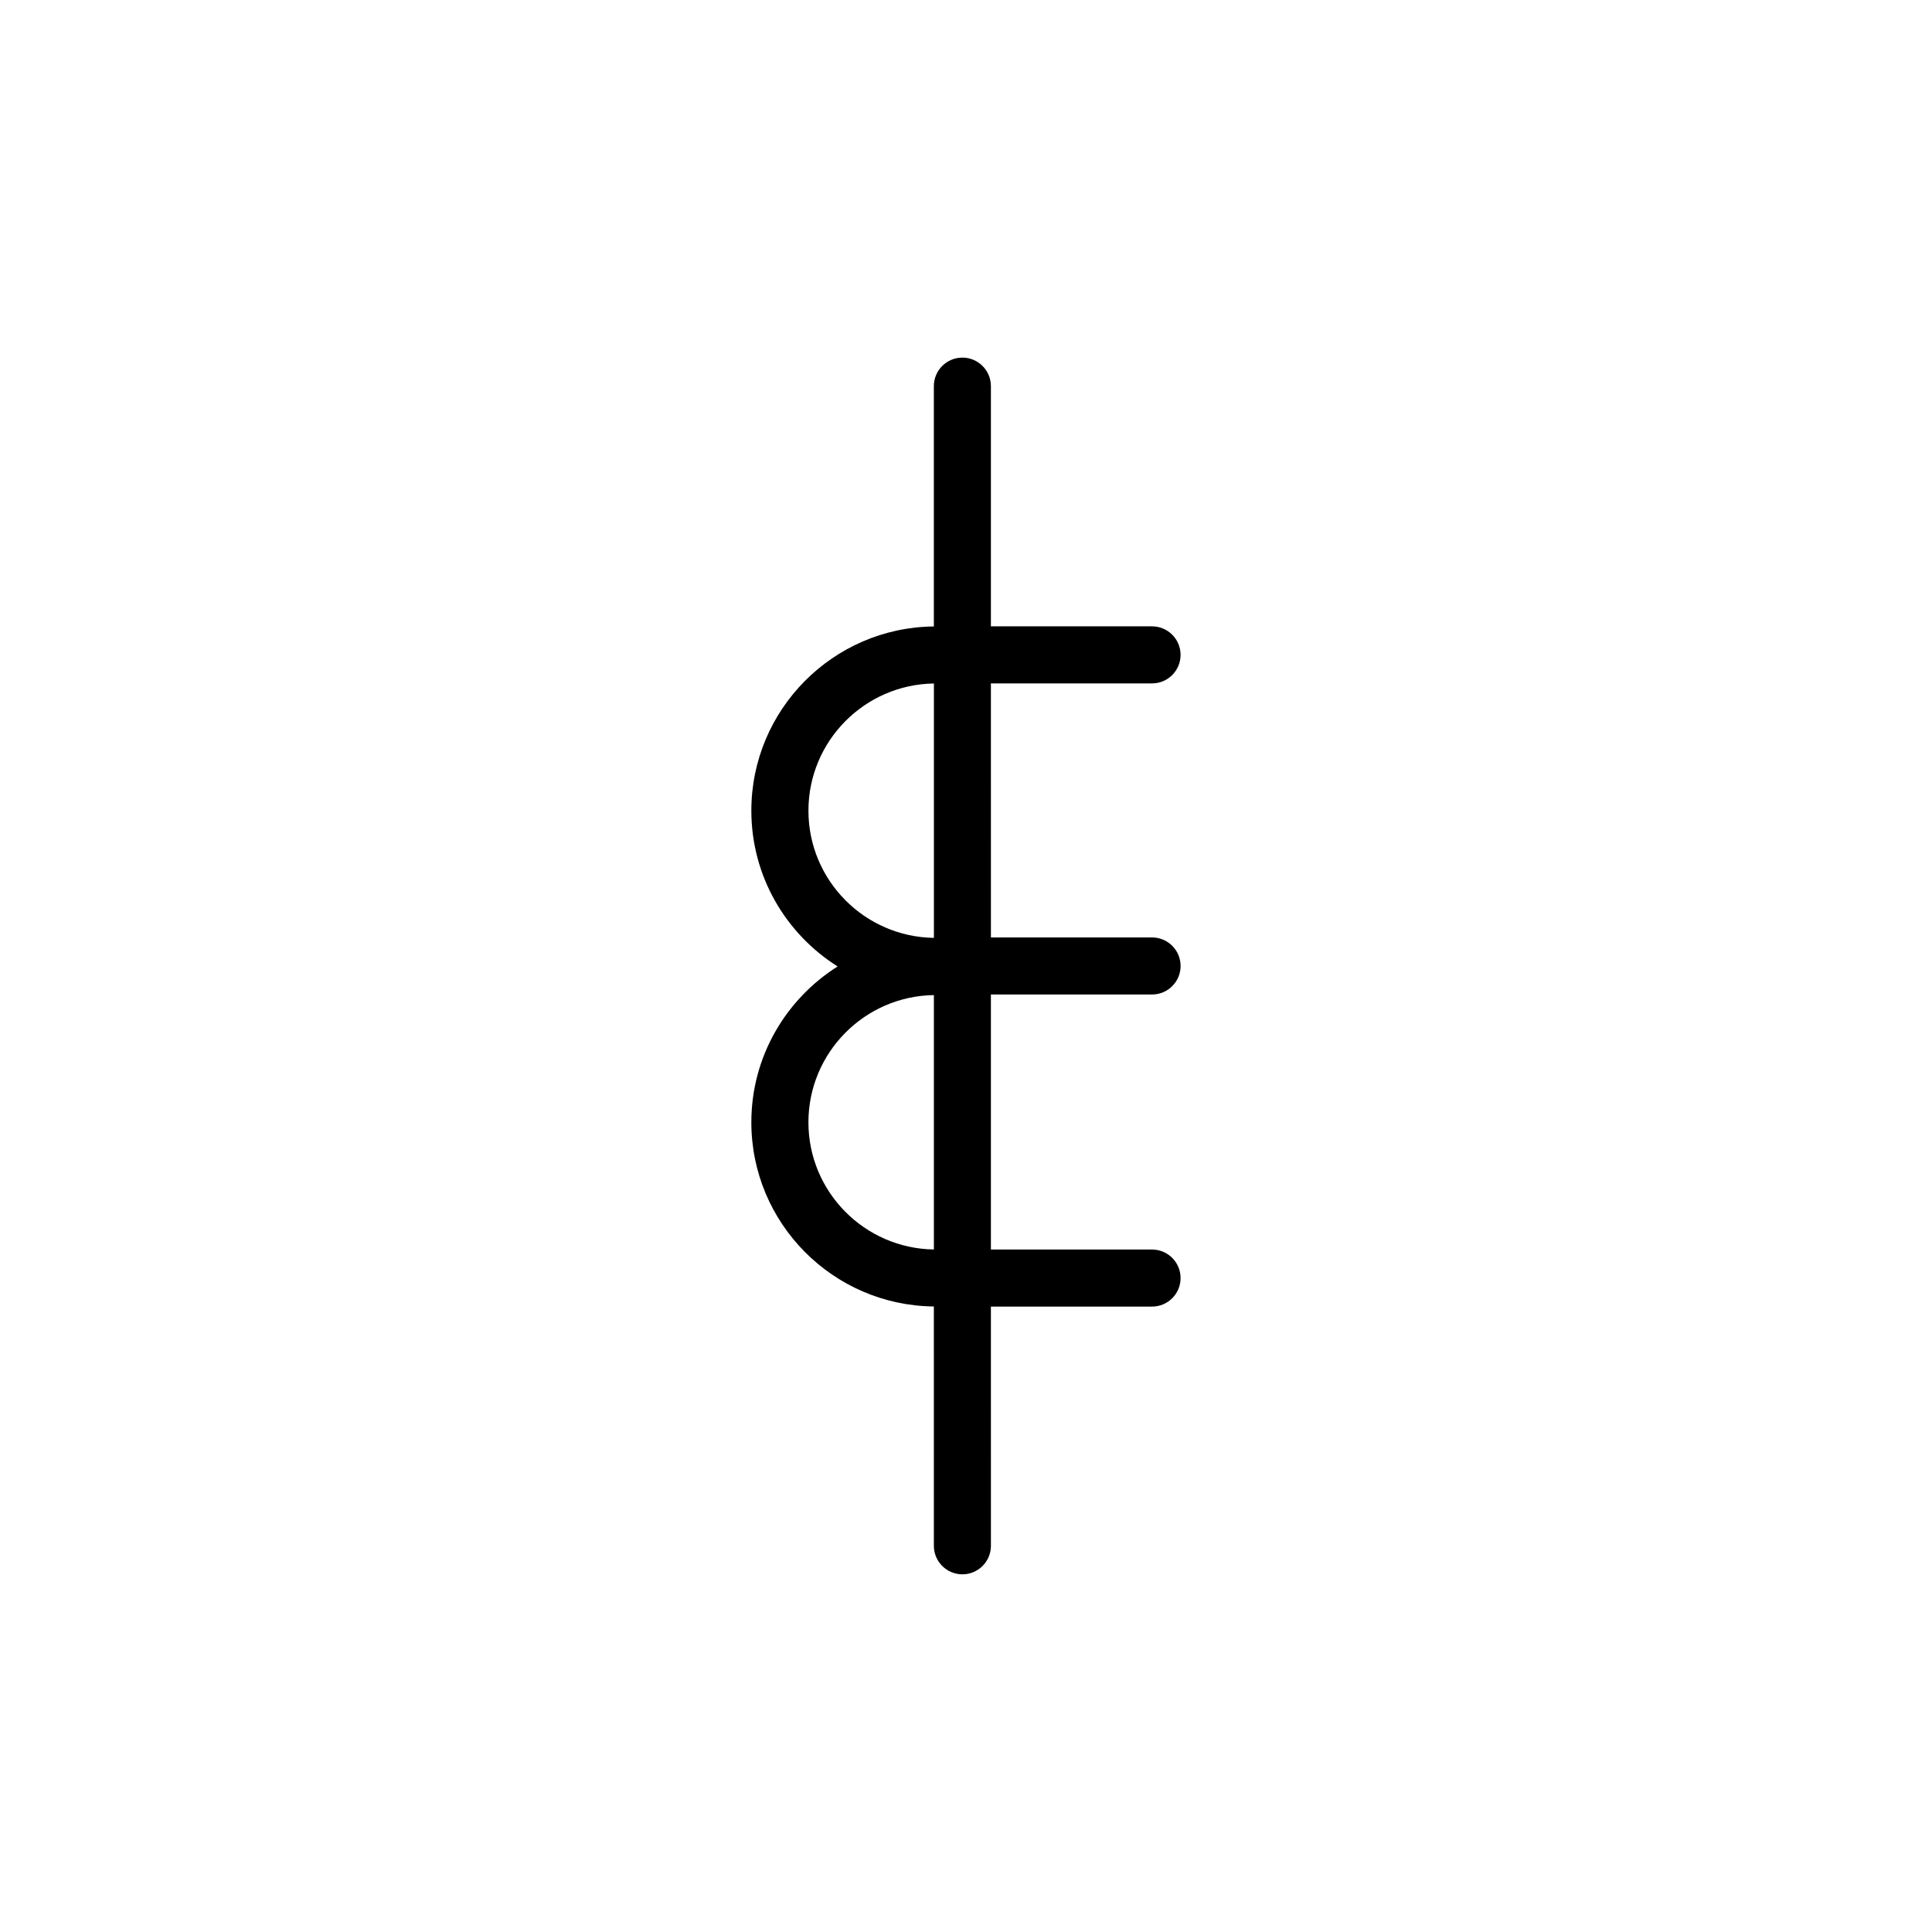
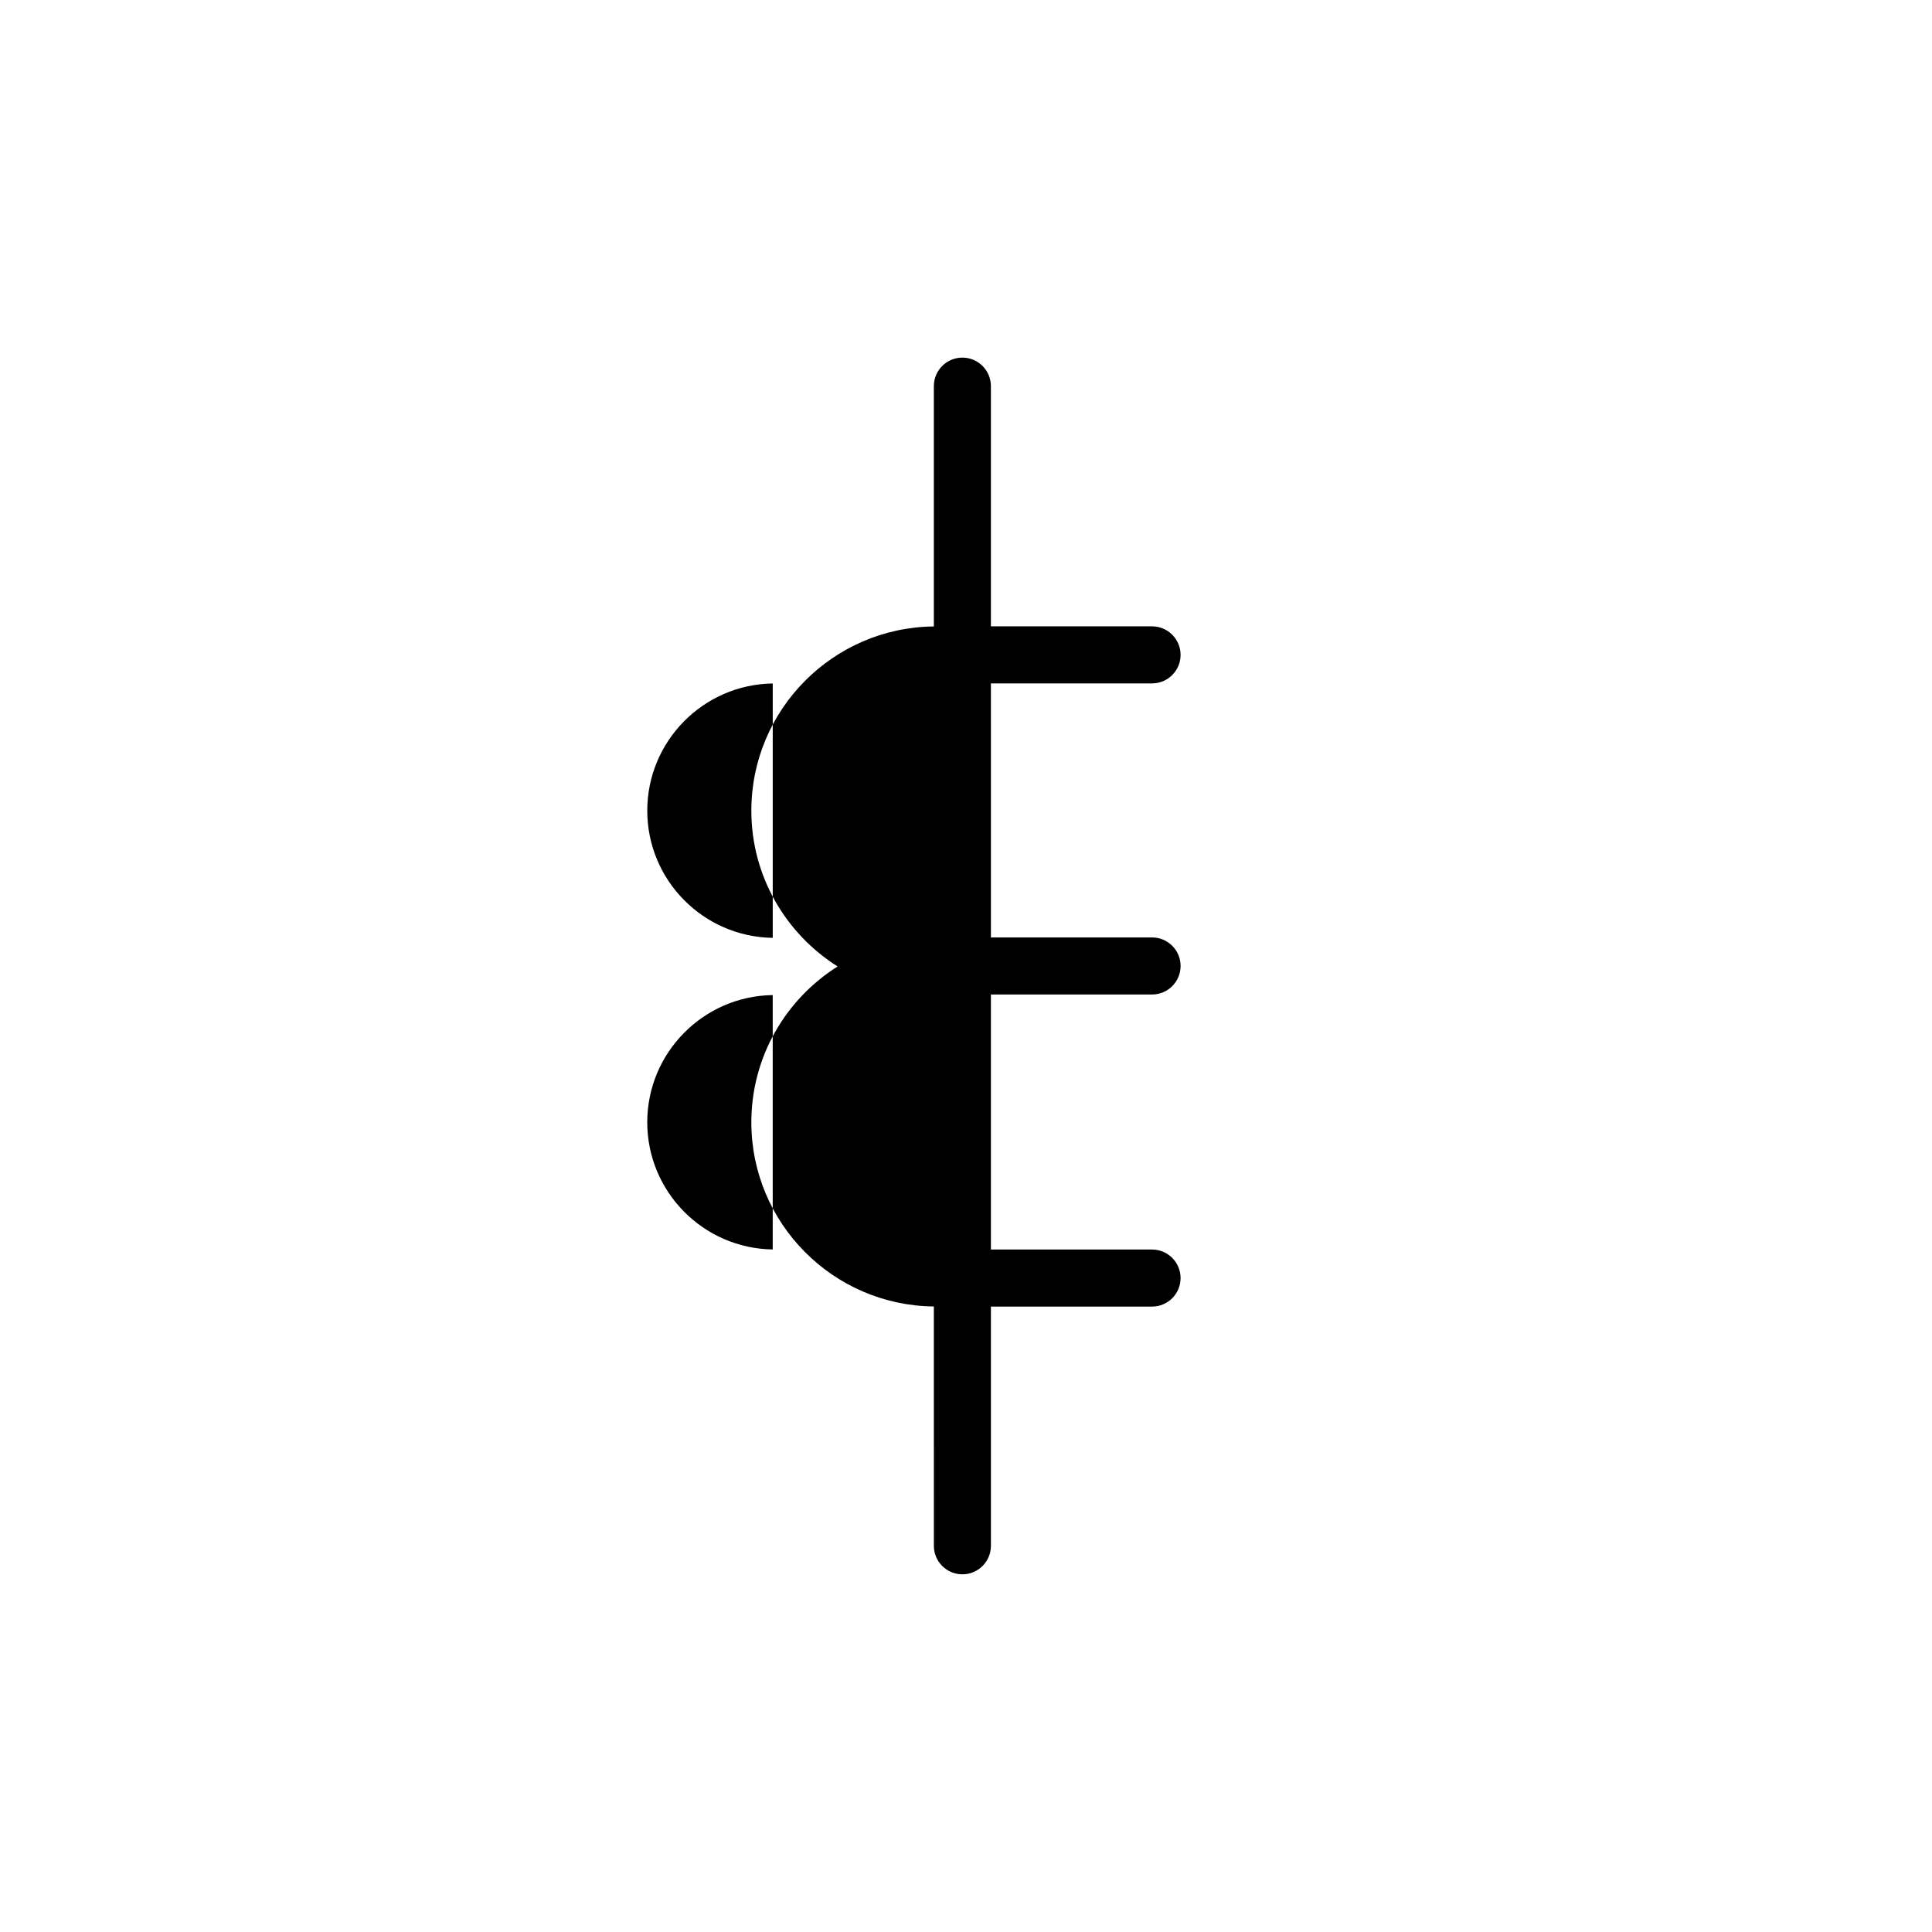
<svg xmlns="http://www.w3.org/2000/svg" fill="#000000" width="800px" height="800px" version="1.1" viewBox="144 144 512 512">
-   <path d="m449.31 407.55c4.172 0 7.559-3.379 7.559-7.559 0-4.176-3.387-7.559-7.559-7.559h-42.707l-0.004-67.324h42.707c4.172 0 7.559-3.379 7.559-7.559 0-4.176-3.387-7.559-7.559-7.559h-42.707v-63.66c0-4.176-3.387-7.559-7.559-7.559s-7.559 3.379-7.559 7.559v63.688c-26.711 0.262-48.367 22.051-48.367 48.824 0 17.383 9.148 32.625 22.863 41.281-13.715 8.66-22.863 23.91-22.863 41.293 0 26.766 21.652 48.551 48.367 48.812l0.004 63.426c0 4.176 3.387 7.559 7.559 7.559s7.559-3.379 7.559-7.559l-0.004-63.395h42.707c4.172 0 7.559-3.379 7.559-7.559 0-4.176-3.387-7.559-7.559-7.559h-42.707v-67.594zm-57.816-82.418v67.414c-18.375-0.262-33.25-15.266-33.25-33.699-0.004-18.445 14.871-33.457 33.25-33.715zm-33.254 116.29c0-18.438 14.871-33.453 33.25-33.711v67.414c-18.375-0.266-33.25-15.27-33.25-33.703z" />
+   <path d="m449.31 407.55c4.172 0 7.559-3.379 7.559-7.559 0-4.176-3.387-7.559-7.559-7.559h-42.707l-0.004-67.324h42.707c4.172 0 7.559-3.379 7.559-7.559 0-4.176-3.387-7.559-7.559-7.559h-42.707v-63.66c0-4.176-3.387-7.559-7.559-7.559s-7.559 3.379-7.559 7.559v63.688c-26.711 0.262-48.367 22.051-48.367 48.824 0 17.383 9.148 32.625 22.863 41.281-13.715 8.66-22.863 23.91-22.863 41.293 0 26.766 21.652 48.551 48.367 48.812l0.004 63.426c0 4.176 3.387 7.559 7.559 7.559s7.559-3.379 7.559-7.559l-0.004-63.395h42.707c4.172 0 7.559-3.379 7.559-7.559 0-4.176-3.387-7.559-7.559-7.559h-42.707v-67.594m-57.816-82.418v67.414c-18.375-0.262-33.25-15.266-33.25-33.699-0.004-18.445 14.871-33.457 33.25-33.715zm-33.254 116.29c0-18.438 14.871-33.453 33.25-33.711v67.414c-18.375-0.266-33.25-15.27-33.25-33.703z" />
</svg>